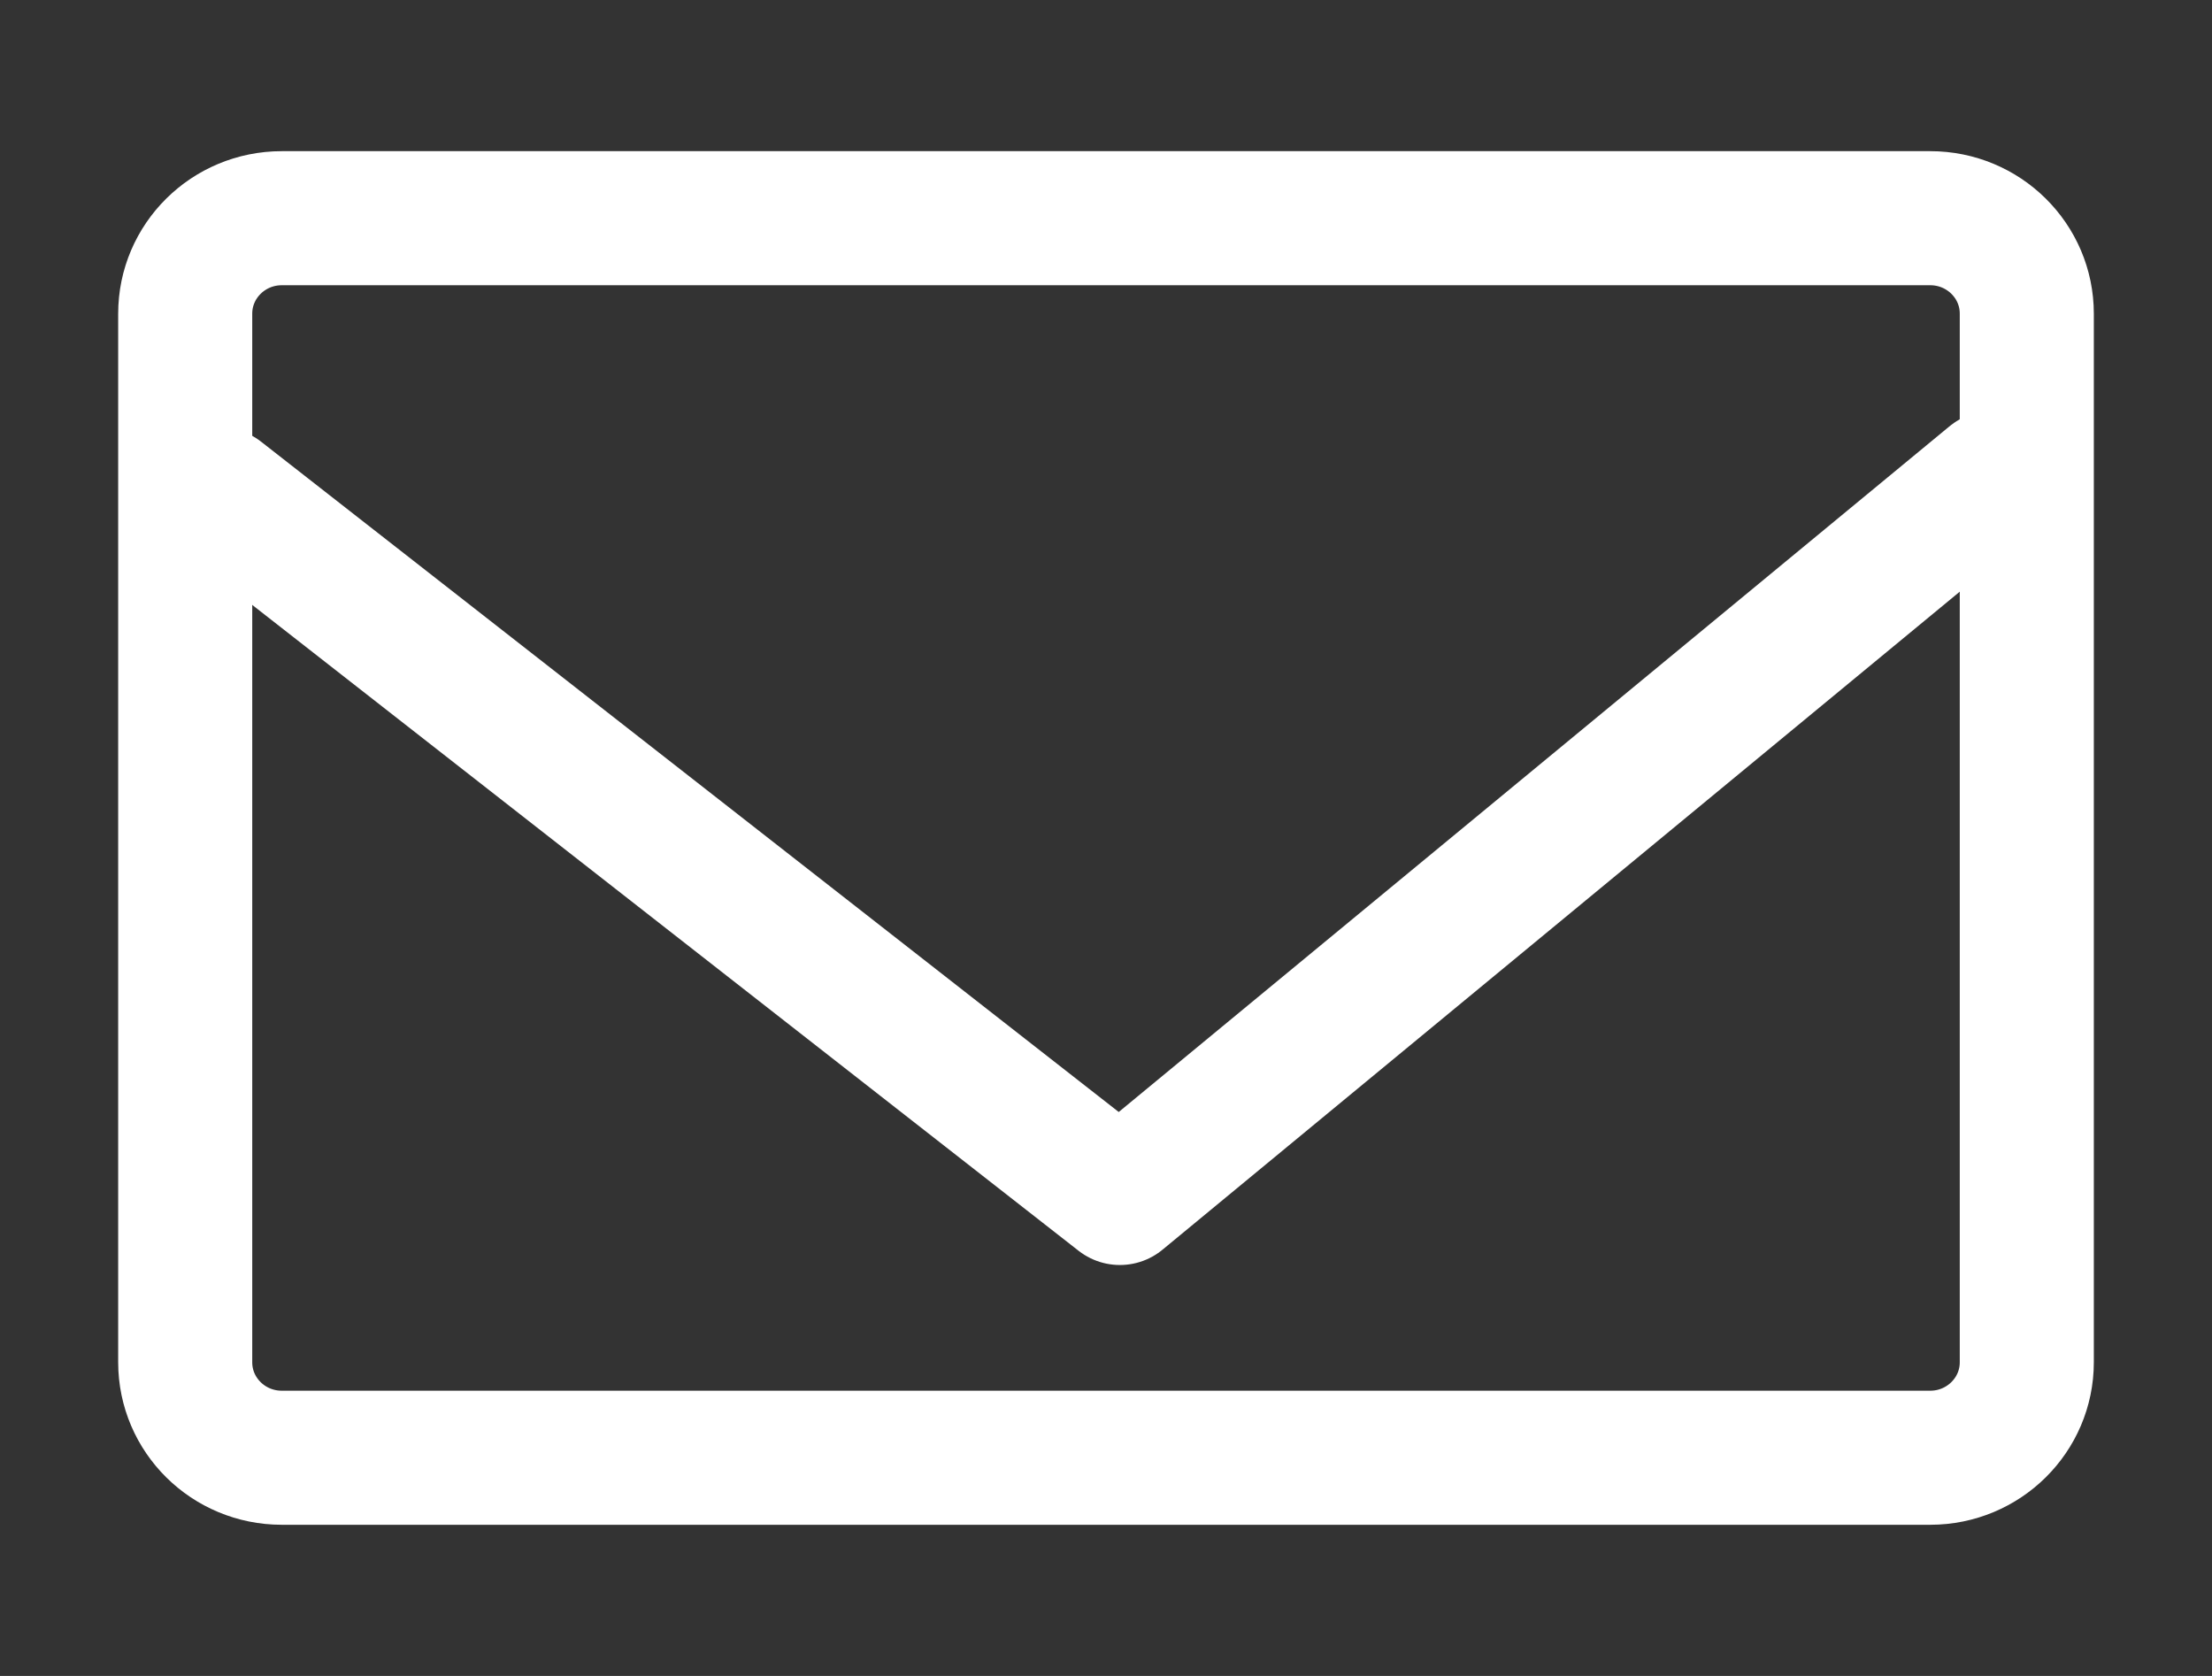
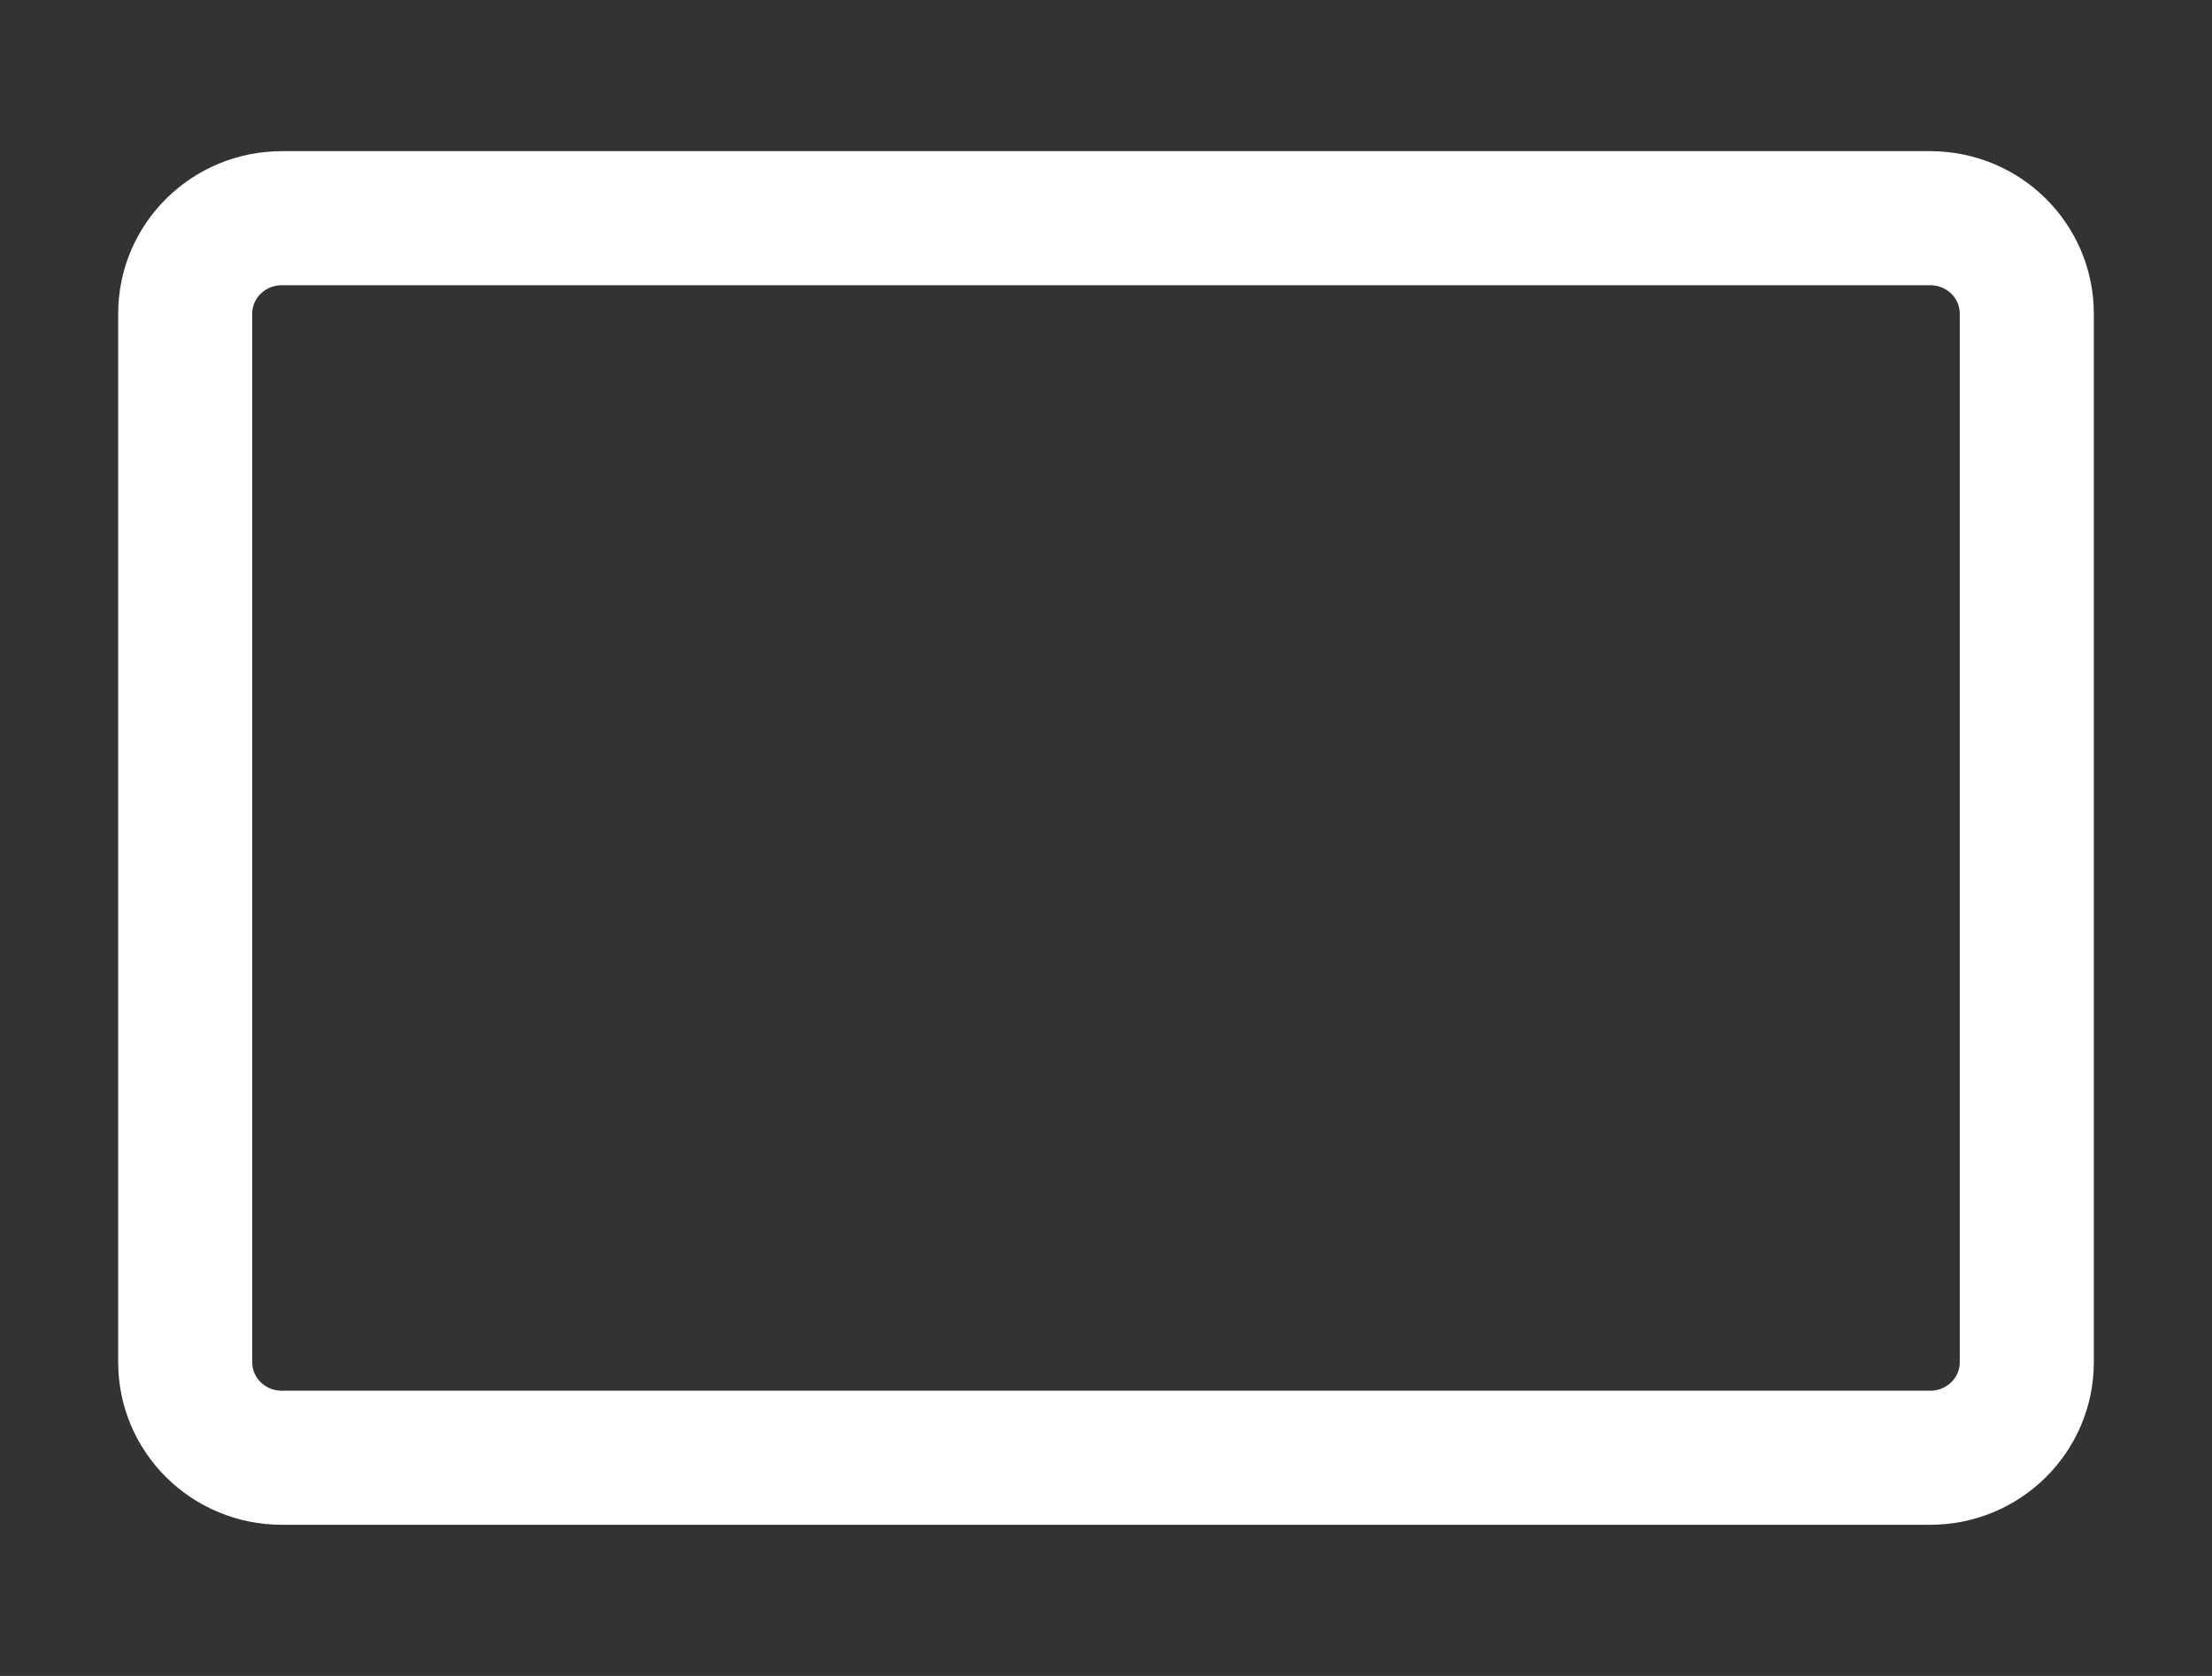
<svg xmlns="http://www.w3.org/2000/svg" id="Ebene_1" version="1.1" viewBox="0 0 33 25">
  <rect x="0" y="0" width="33" height="25" fill="#333333" stroke="none" />
  <defs>
    <style>
      .st0 {
        fill: none;
        stroke: #fff;
        stroke-linecap: round;
        stroke-linejoin: round;
        stroke-width: 2px;
      }
    </style>
  </defs>
  <path class="st0" d="M28.797,3.255H4.203c-.795,0-1.44.638-1.44,1.424v15.642c0,.787.645,1.424,1.44,1.424h24.594c.795,0,1.44-.638,1.44-1.424V4.679c0-.787-.645-1.424-1.44-1.424Z" />
-   <path class="st0" d="M3.28,7.377l13.427,10.493,13.014-10.74" />
</svg>